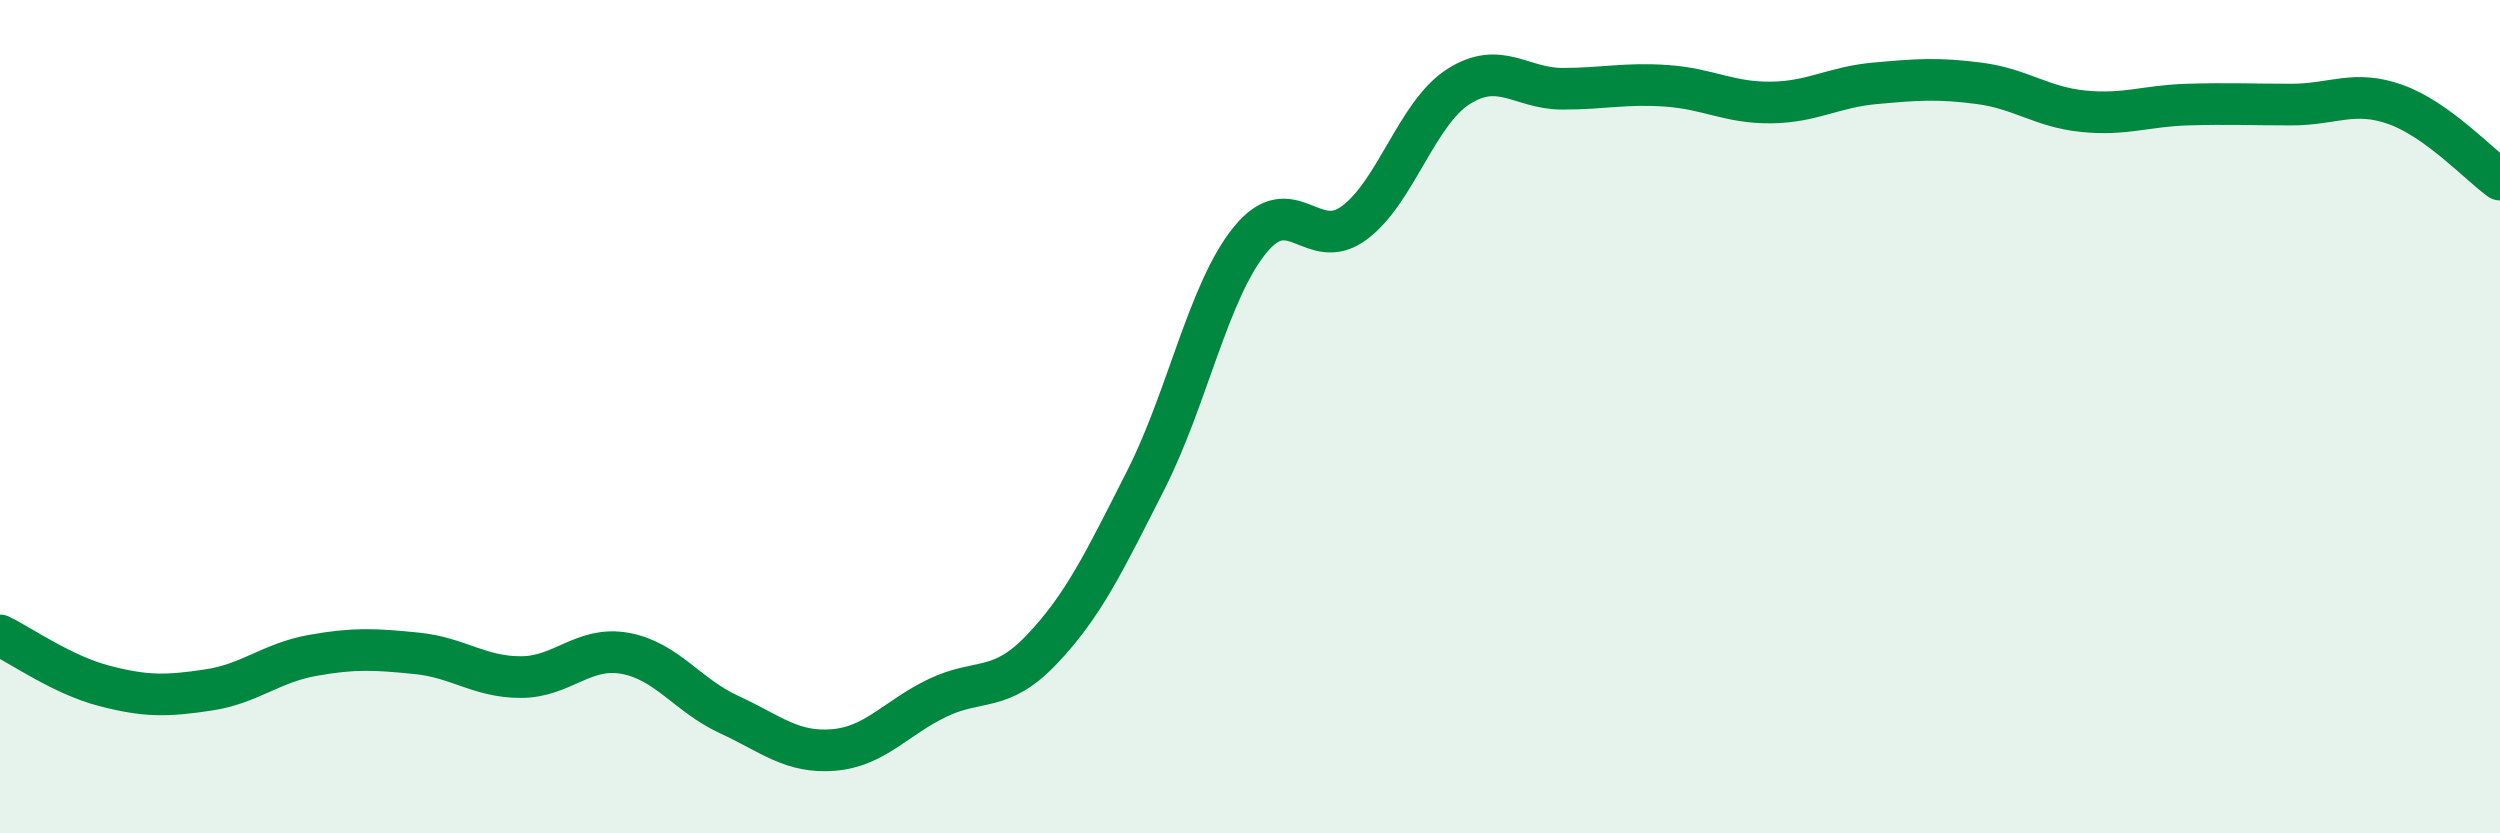
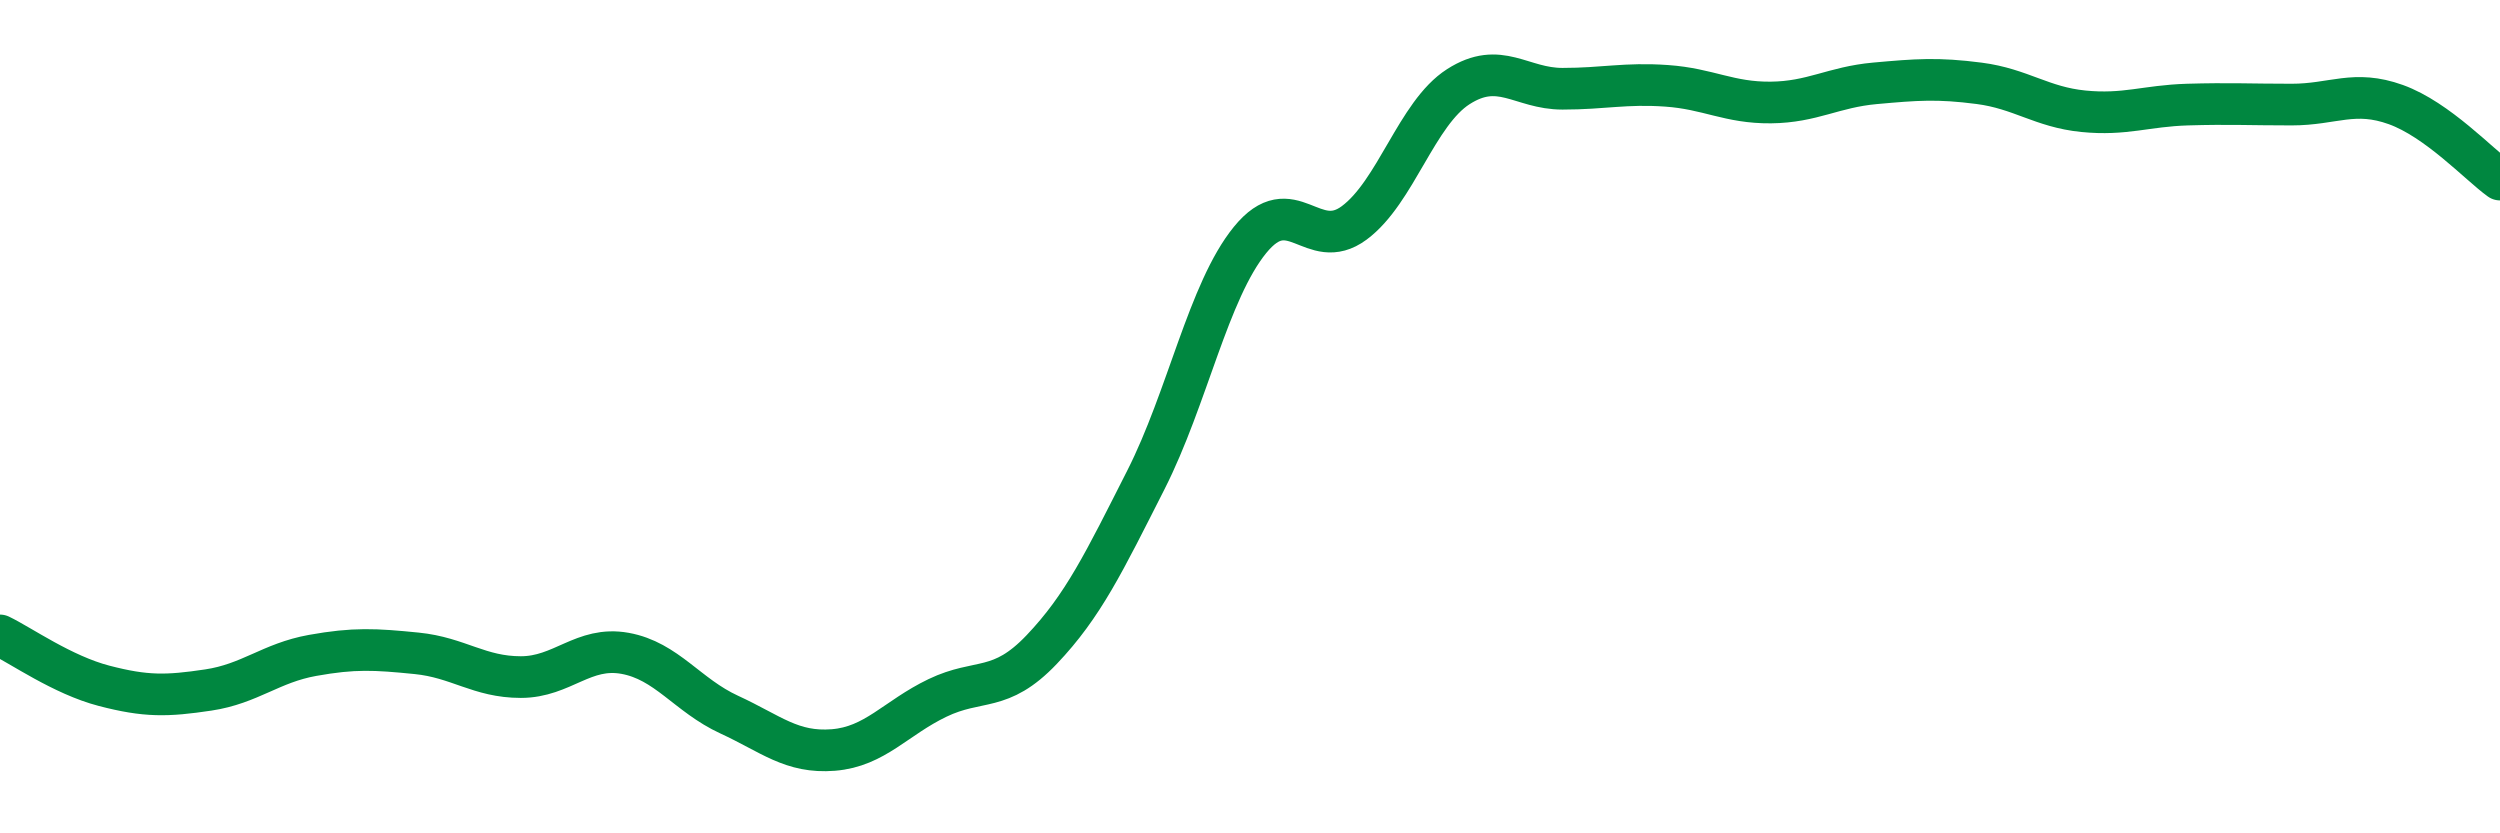
<svg xmlns="http://www.w3.org/2000/svg" width="60" height="20" viewBox="0 0 60 20">
-   <path d="M 0,15.25 C 0.5,15.49 1.5,16.2 2.5,16.46 C 3.5,16.72 4,16.71 5,16.56 C 6,16.41 6.5,15.91 7.5,15.73 C 8.5,15.55 9,15.58 10,15.68 C 11,15.78 11.5,16.25 12.5,16.25 C 13.5,16.25 14,15.5 15,15.68 C 16,15.86 16.5,16.69 17.5,17.15 C 18.5,17.61 19,18.08 20,18 C 21,17.92 21.5,17.23 22.5,16.75 C 23.5,16.27 24,16.64 25,15.59 C 26,14.54 26.5,13.49 27.5,11.52 C 28.5,9.55 29,6.99 30,5.76 C 31,4.53 31.5,6.09 32.5,5.35 C 33.5,4.61 34,2.72 35,2.08 C 36,1.44 36.5,2.13 37.5,2.13 C 38.5,2.13 39,1.99 40,2.06 C 41,2.13 41.5,2.47 42.5,2.46 C 43.5,2.45 44,2.09 45,2 C 46,1.91 46.5,1.87 47.5,2 C 48.5,2.13 49,2.57 50,2.67 C 51,2.77 51.5,2.54 52.5,2.51 C 53.5,2.48 54,2.51 55,2.51 C 56,2.51 56.5,2.15 57.5,2.51 C 58.5,2.87 59.5,3.95 60,4.31L60 20L0 20Z" fill="#008740" opacity="0.1" stroke-linecap="round" stroke-linejoin="round" />
  <path d="M 0,15.25 C 0.5,15.49 1.5,16.2 2.5,16.46 C 3.5,16.72 4,16.71 5,16.56 C 6,16.41 6.5,15.91 7.5,15.73 C 8.5,15.55 9,15.58 10,15.68 C 11,15.78 11.5,16.25 12.5,16.25 C 13.5,16.25 14,15.5 15,15.68 C 16,15.86 16.5,16.69 17.5,17.15 C 18.5,17.61 19,18.08 20,18 C 21,17.92 21.5,17.23 22.5,16.75 C 23.5,16.27 24,16.64 25,15.59 C 26,14.54 26.5,13.49 27.5,11.52 C 28.5,9.55 29,6.99 30,5.76 C 31,4.53 31.5,6.09 32.5,5.35 C 33.5,4.61 34,2.72 35,2.08 C 36,1.44 36.5,2.13 37.5,2.13 C 38.5,2.13 39,1.99 40,2.06 C 41,2.13 41.5,2.47 42.5,2.46 C 43.5,2.45 44,2.09 45,2 C 46,1.91 46.5,1.87 47.5,2 C 48.5,2.13 49,2.57 50,2.67 C 51,2.77 51.5,2.54 52.5,2.51 C 53.5,2.48 54,2.51 55,2.51 C 56,2.51 56.5,2.15 57.5,2.51 C 58.5,2.87 59.5,3.95 60,4.31" stroke="#008740" stroke-width="1" fill="none" stroke-linecap="round" stroke-linejoin="round" />
</svg>